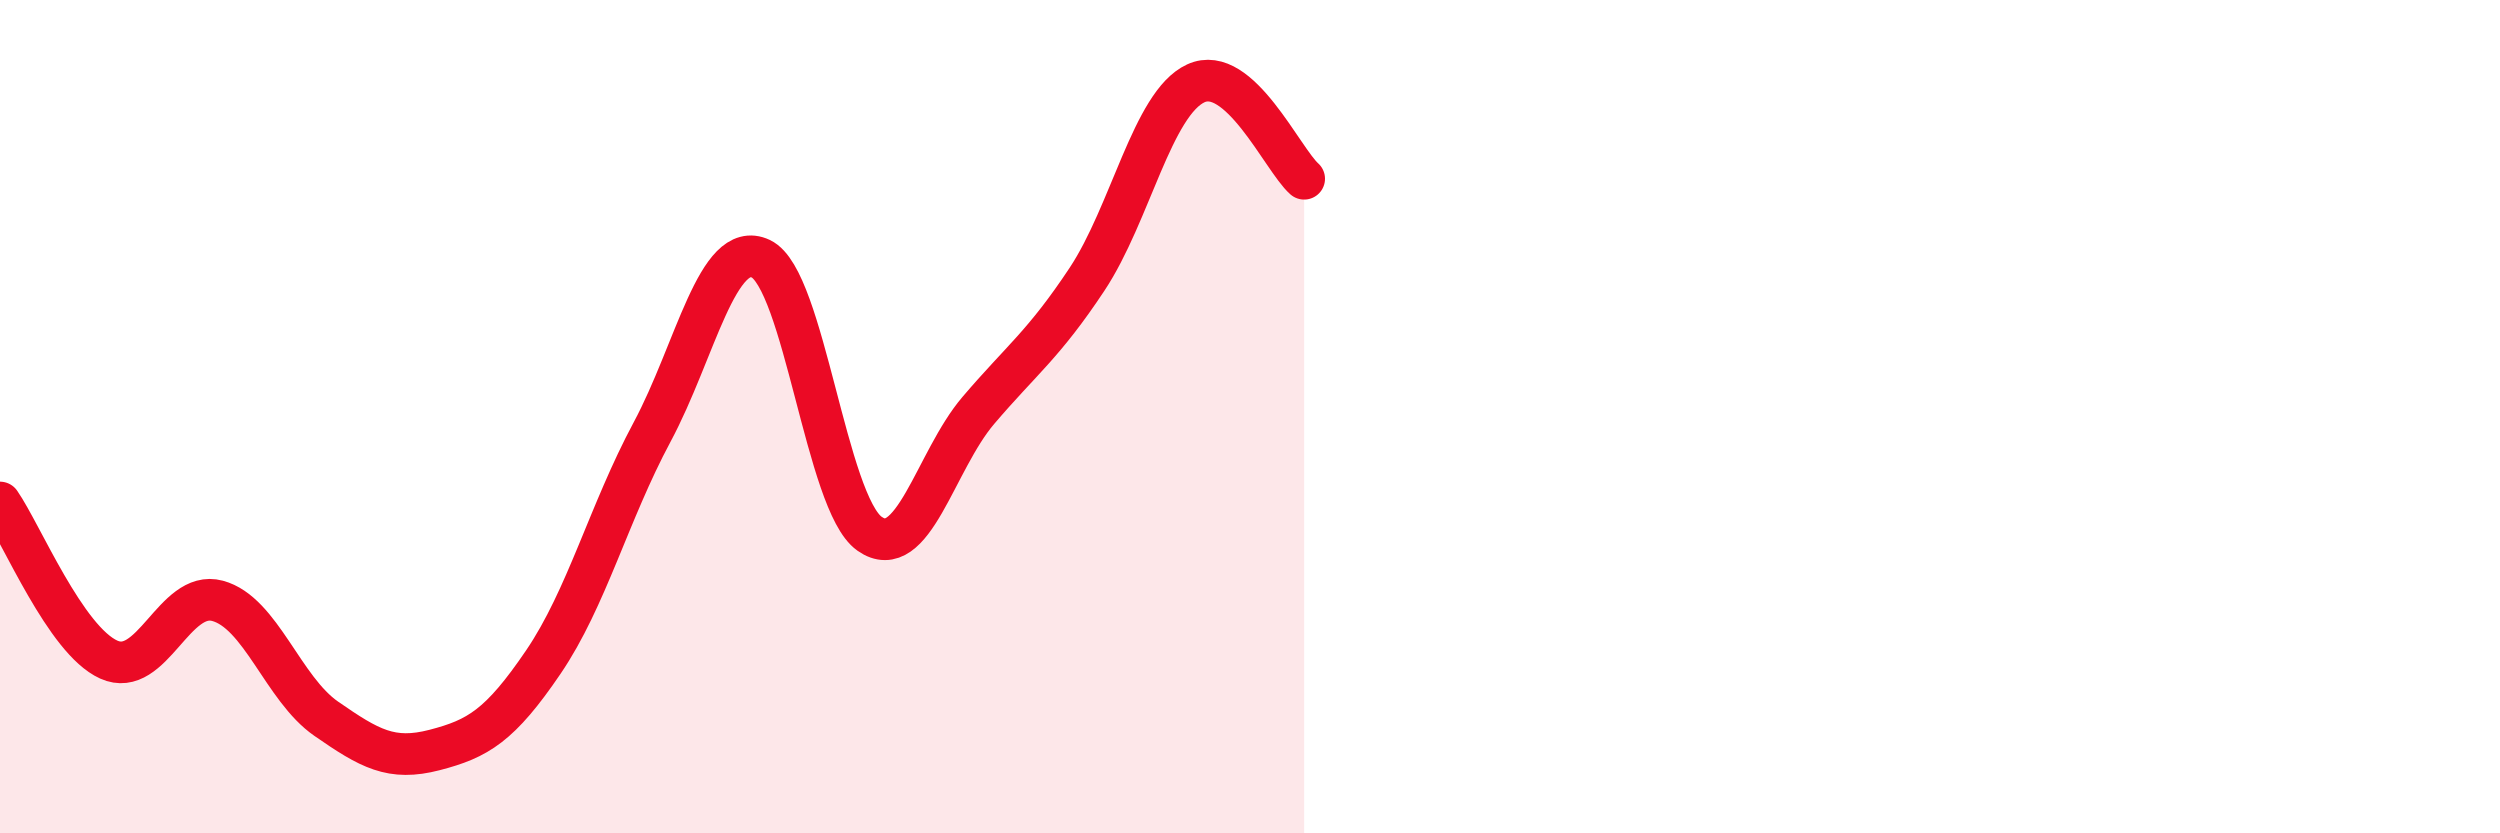
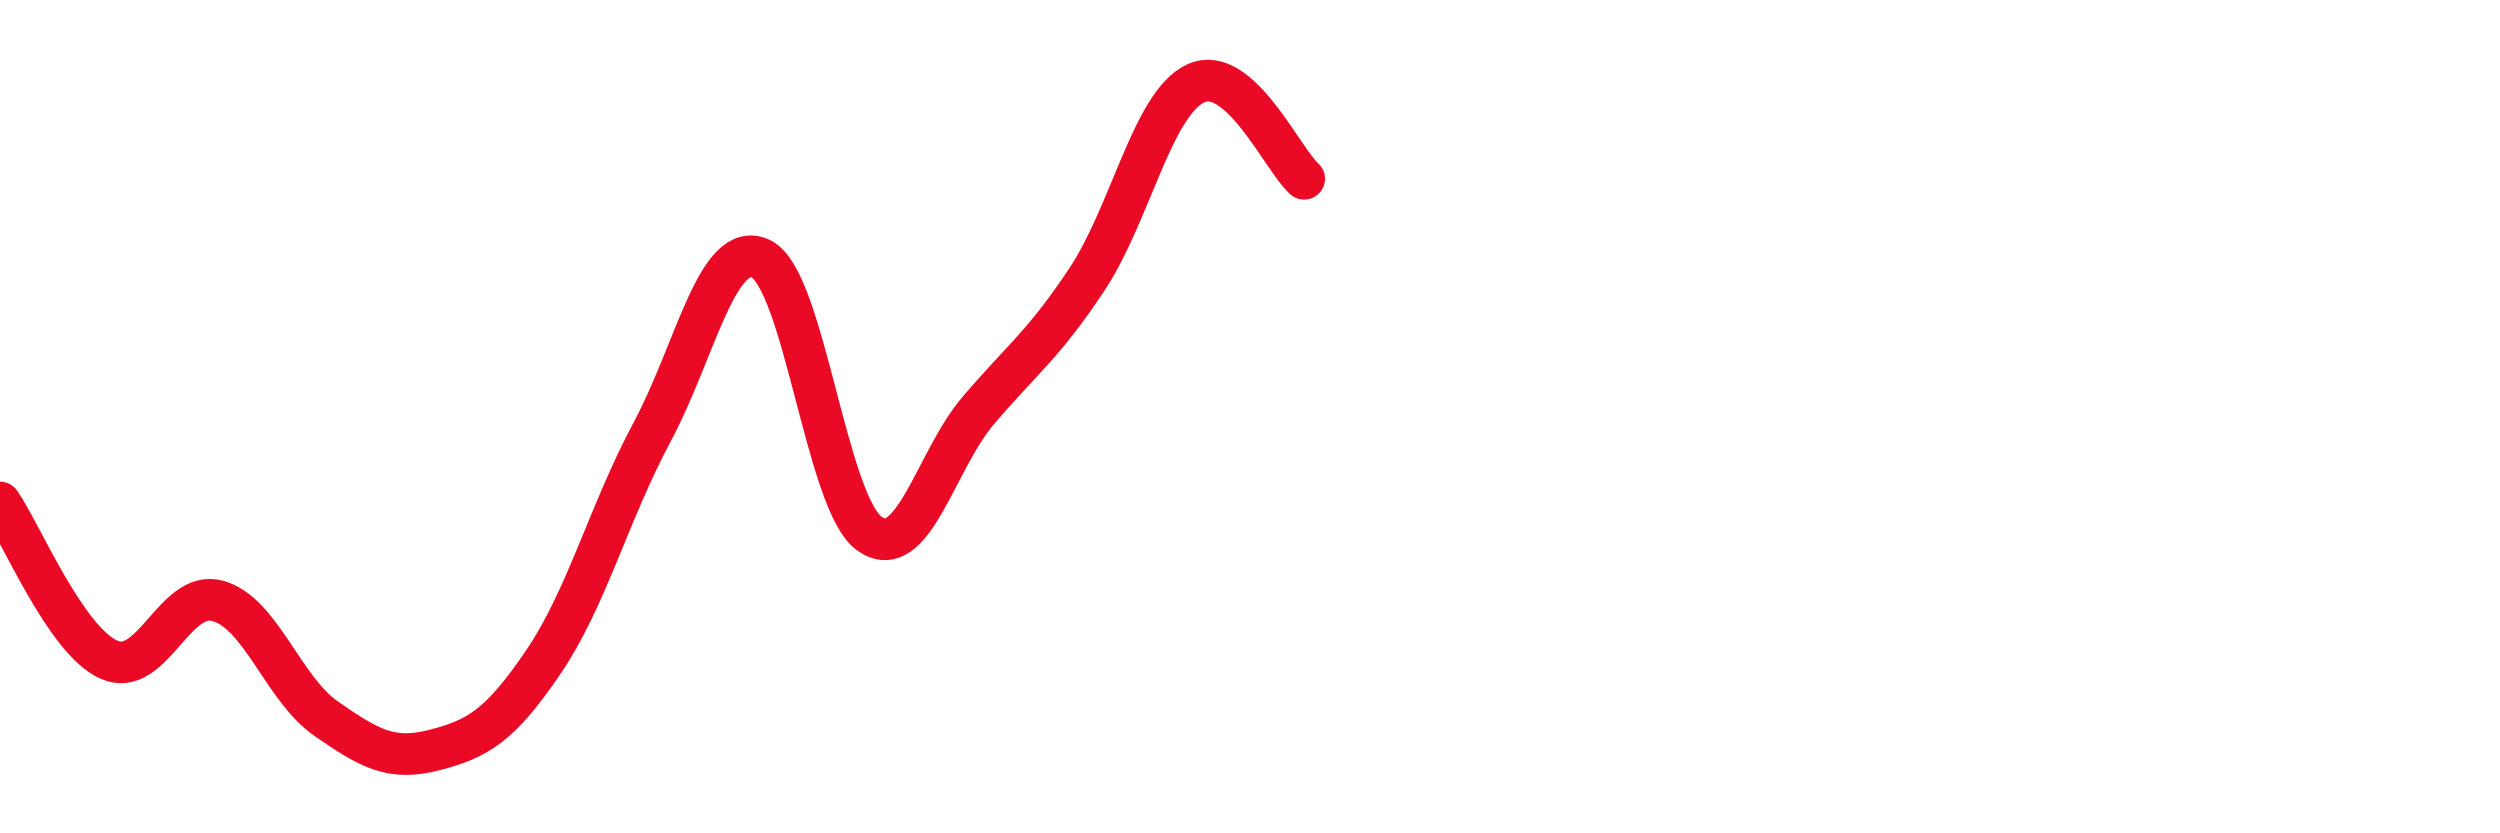
<svg xmlns="http://www.w3.org/2000/svg" width="60" height="20" viewBox="0 0 60 20">
-   <path d="M 0,12.06 C 0.52,12.81 1.57,15.36 2.61,15.83 C 3.65,16.3 4.18,14.14 5.22,14.42 C 6.26,14.7 6.79,16.53 7.83,17.25 C 8.87,17.97 9.39,18.27 10.43,18 C 11.47,17.73 12,17.42 13.04,15.89 C 14.08,14.36 14.61,12.31 15.65,10.37 C 16.69,8.43 17.22,5.72 18.26,6.21 C 19.3,6.7 19.83,12.08 20.87,12.81 C 21.91,13.54 22.44,11.07 23.48,9.85 C 24.52,8.63 25.05,8.27 26.09,6.7 C 27.13,5.13 27.66,2.48 28.7,2 C 29.74,1.52 30.78,3.83 31.3,4.29L31.3 20L0 20Z" fill="#EB0A25" opacity="0.1" stroke-linecap="round" stroke-linejoin="round" />
  <path d="M 0,12.06 C 0.52,12.81 1.57,15.36 2.61,15.83 C 3.65,16.3 4.18,14.14 5.22,14.42 C 6.26,14.7 6.79,16.53 7.83,17.25 C 8.87,17.97 9.39,18.27 10.43,18 C 11.47,17.73 12,17.42 13.04,15.89 C 14.08,14.36 14.61,12.31 15.65,10.37 C 16.69,8.43 17.22,5.72 18.26,6.21 C 19.3,6.7 19.83,12.08 20.87,12.81 C 21.91,13.54 22.44,11.07 23.48,9.85 C 24.52,8.63 25.05,8.27 26.09,6.7 C 27.13,5.13 27.66,2.48 28.7,2 C 29.74,1.52 30.78,3.83 31.3,4.29" stroke="#EB0A25" stroke-width="1" fill="none" stroke-linecap="round" stroke-linejoin="round" />
</svg>